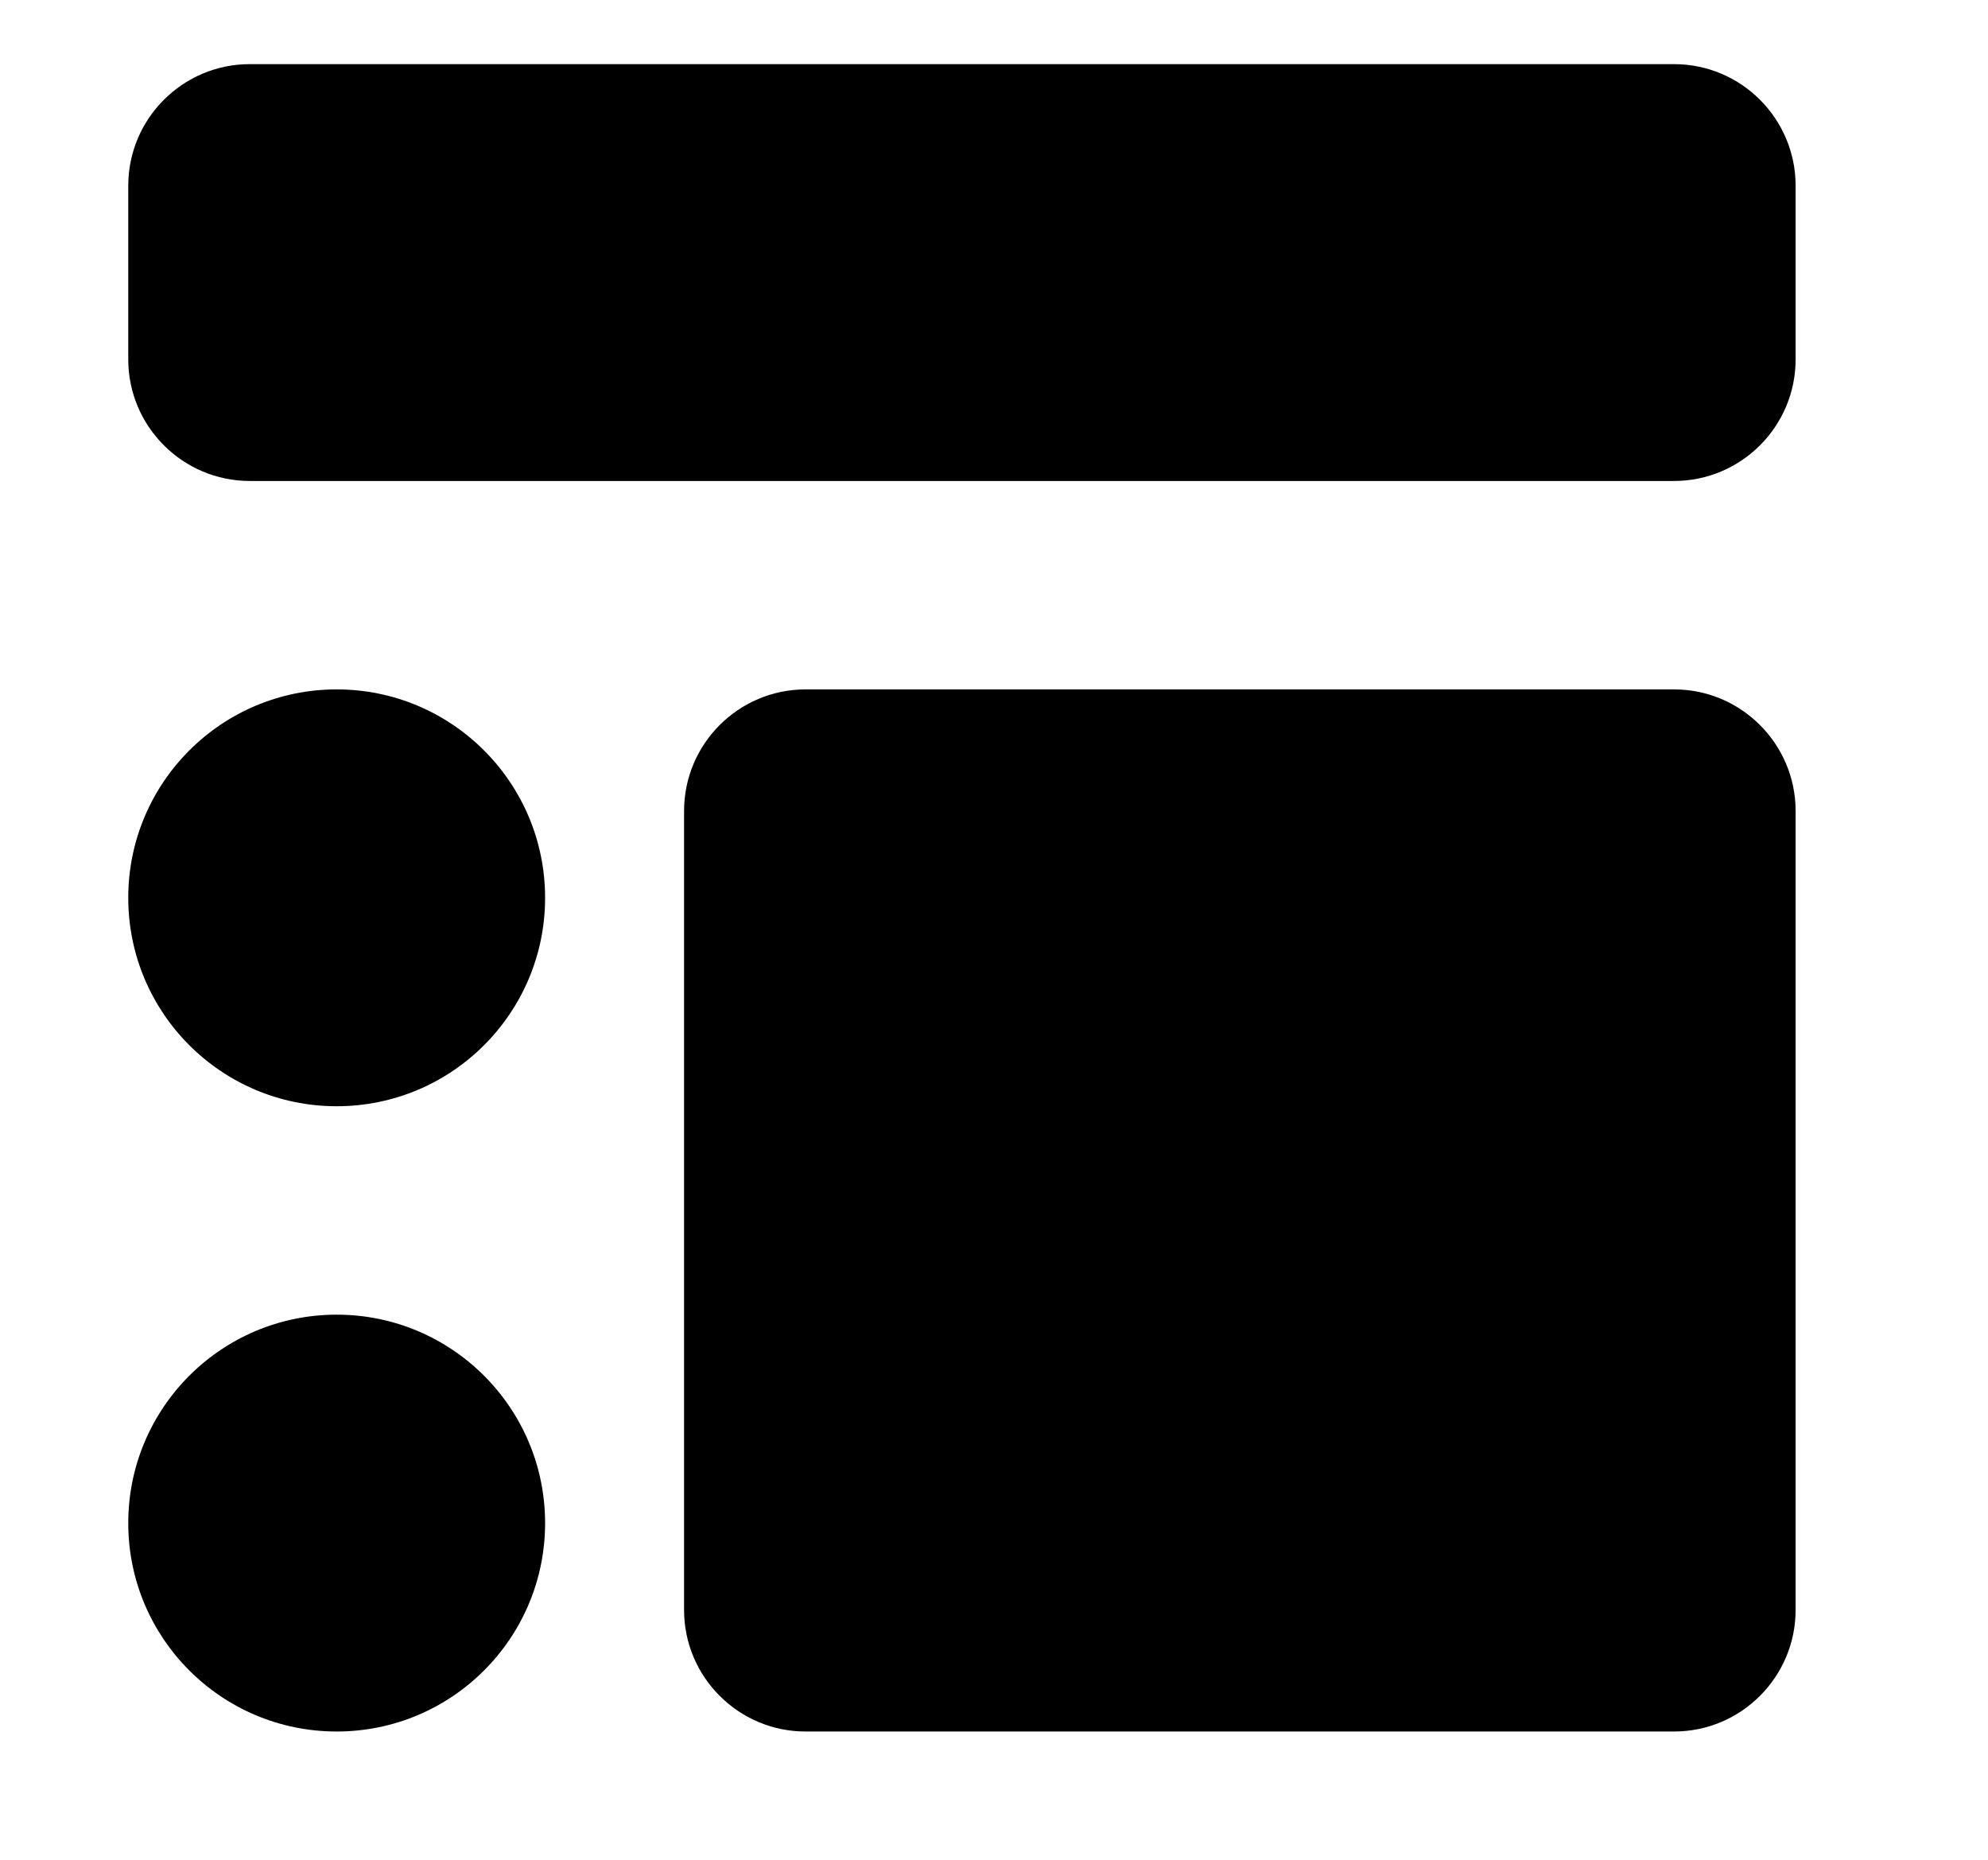
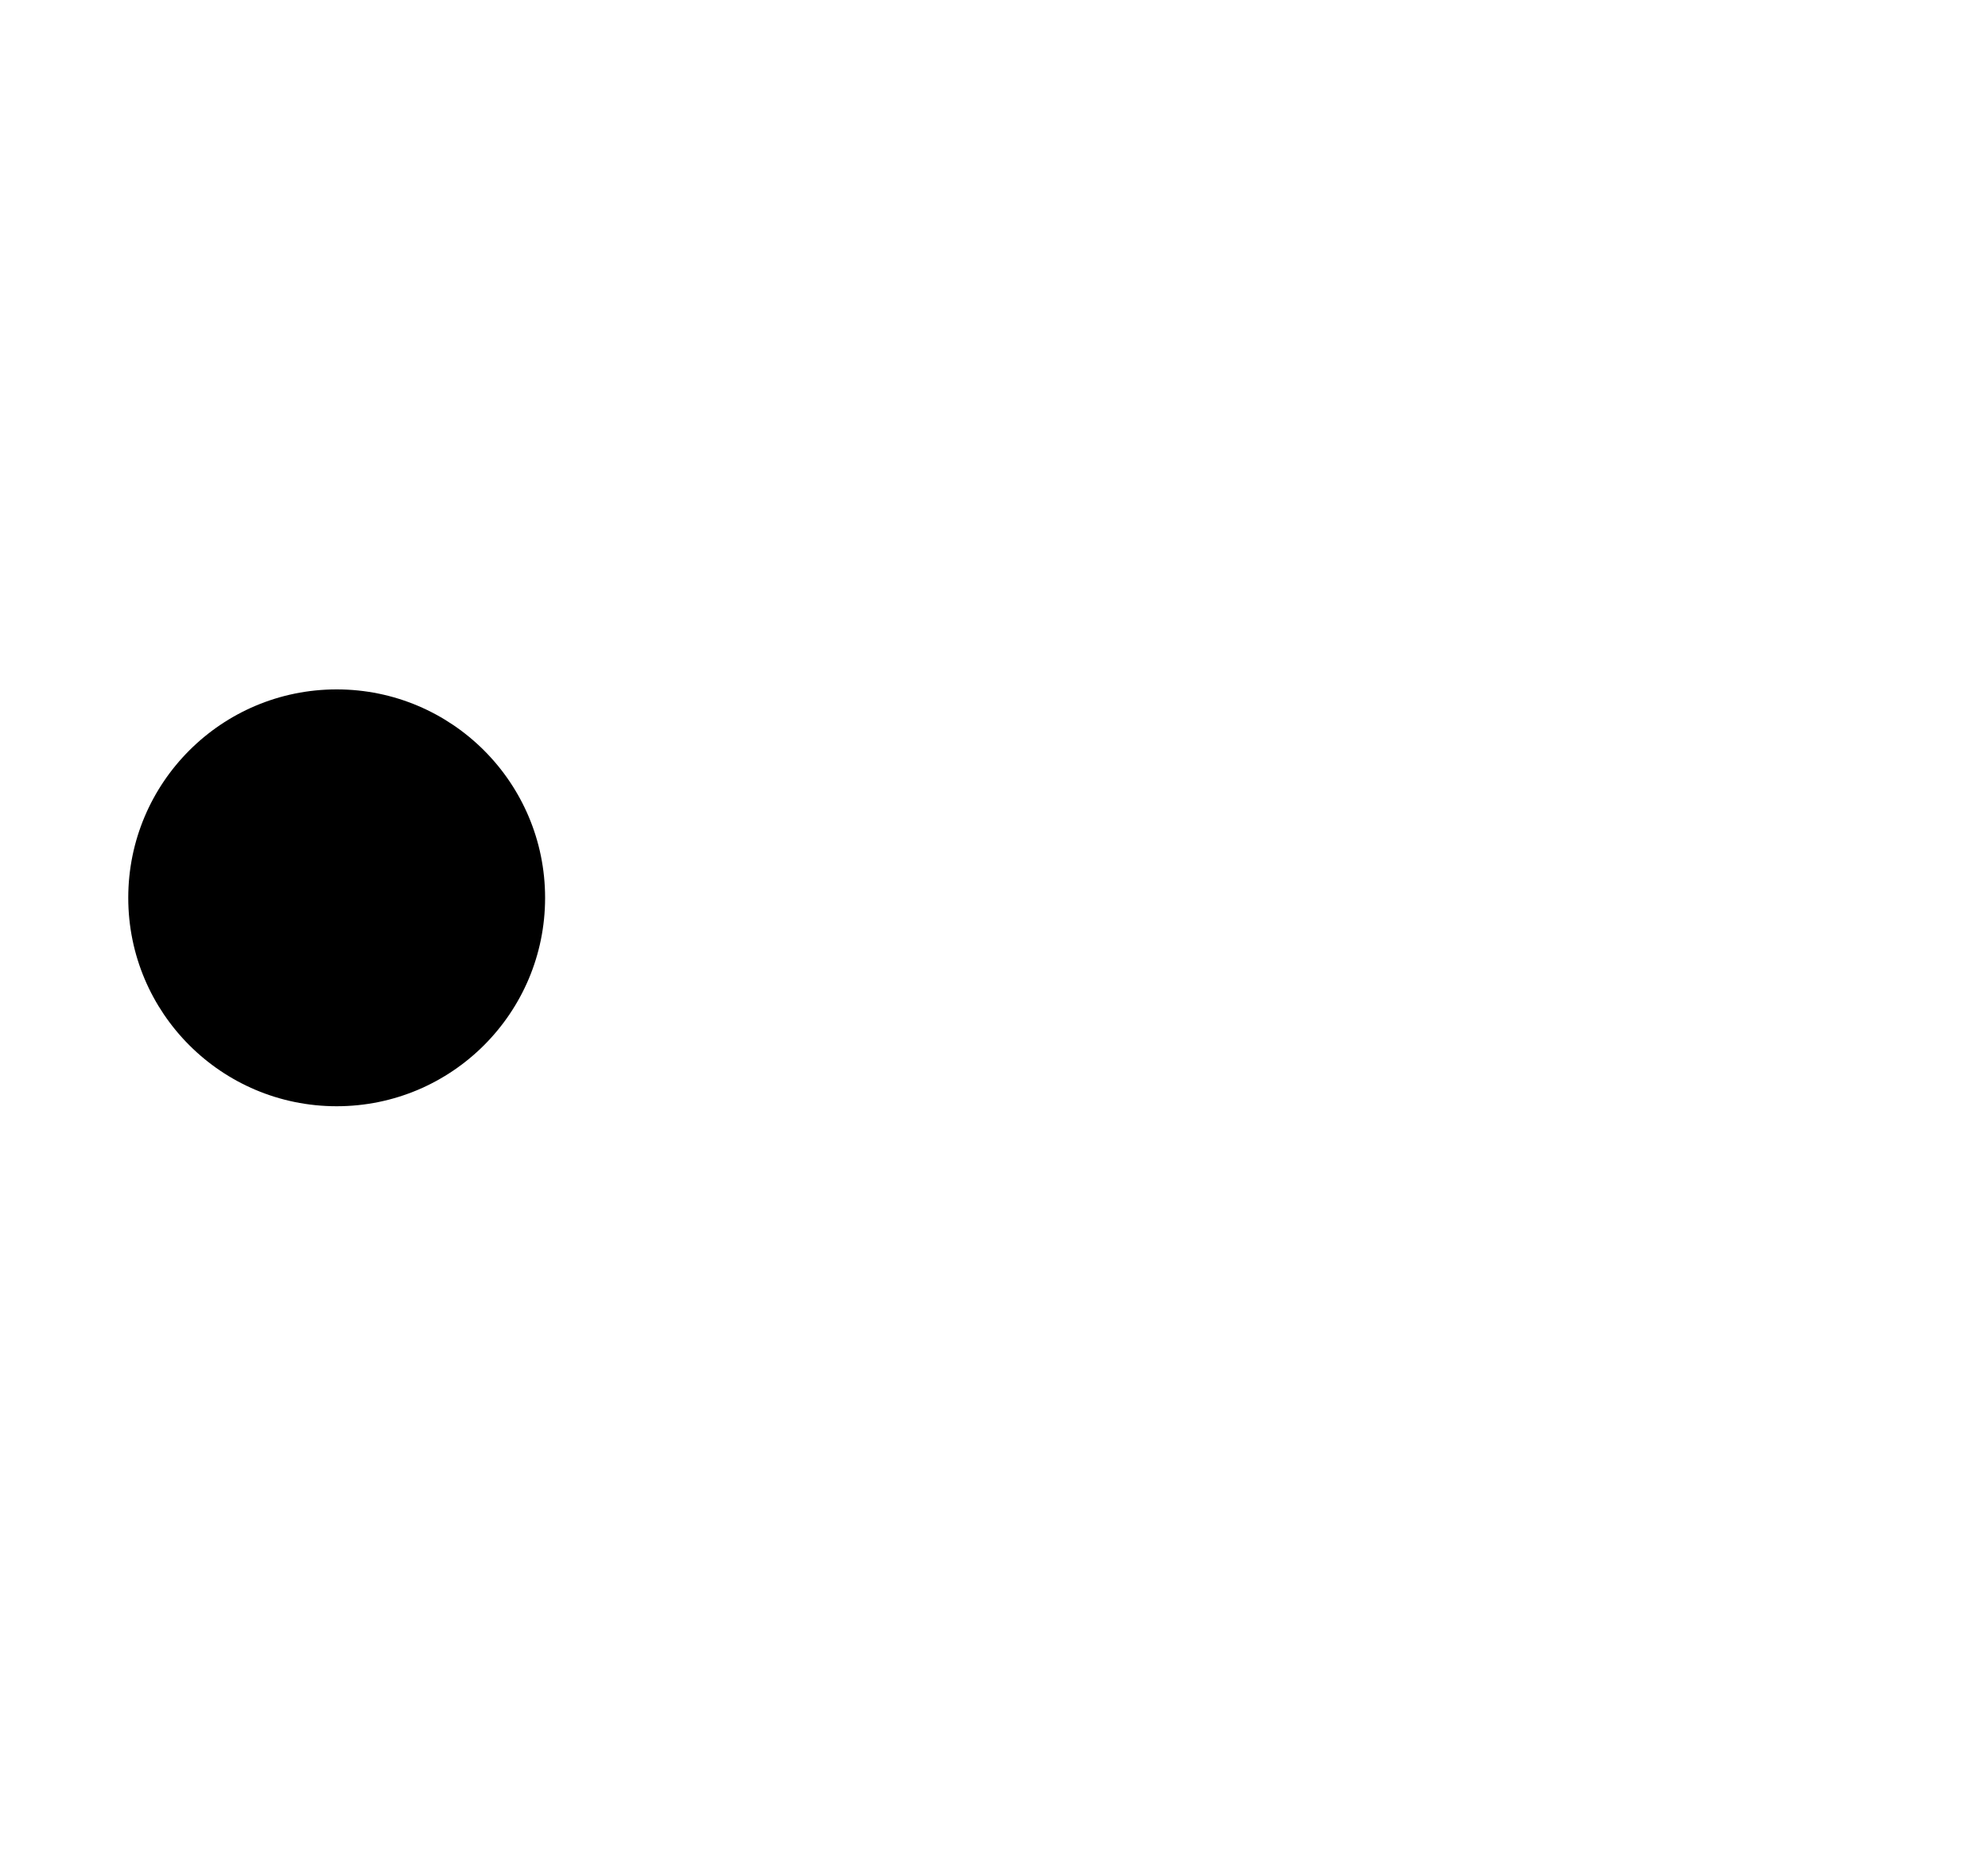
<svg xmlns="http://www.w3.org/2000/svg" width="31" height="29" viewBox="0 0 31 29" fill="none">
  <g clip-path="url(#clip0_920_15552)">
-     <path d="M26.104 10.75H12.562C11.517 10.75 10.667 11.6 10.667 12.646V25.104C10.667 26.15 11.517 27 12.562 27H26.104C27.15 27 28 26.15 28 25.104V12.646C28 11.6 27.15 10.75 26.104 10.75ZM26.104 1H3.896C2.85 1 2 1.85 2 2.896V5.604C2 6.65 2.85 7.5 3.896 7.5H26.104C27.15 7.5 28 6.65 28 5.604V2.896C28 1.85 27.15 1 26.104 1Z" fill="#E23725" style="fill:#E23725;fill:color(display-p3 0.886 0.216 0.145);fill-opacity:1;" />
    <path d="M5.25 17.25C7.045 17.25 8.5 15.795 8.5 14C8.5 12.205 7.045 10.75 5.25 10.75C3.455 10.75 2 12.205 2 14C2 15.795 3.455 17.25 5.25 17.25Z" fill="#E23725" style="fill:#E23725;fill:color(display-p3 0.886 0.216 0.145);fill-opacity:1;" />
-     <path d="M5.25 27C7.045 27 8.5 25.545 8.5 23.75C8.5 21.955 7.045 20.5 5.25 20.5C3.455 20.5 2 21.955 2 23.75C2 25.545 3.455 27 5.25 27Z" fill="#E23725" style="fill:#E23725;fill:color(display-p3 0.886 0.216 0.145);fill-opacity:1;" />
  </g>
  <defs>
    <clipPath id="clip0_920_15552">
      <rect width="26" height="26" fill="white" style="fill:white;fill-opacity:1;" transform="translate(2 1)" />
    </clipPath>
  </defs>
</svg>